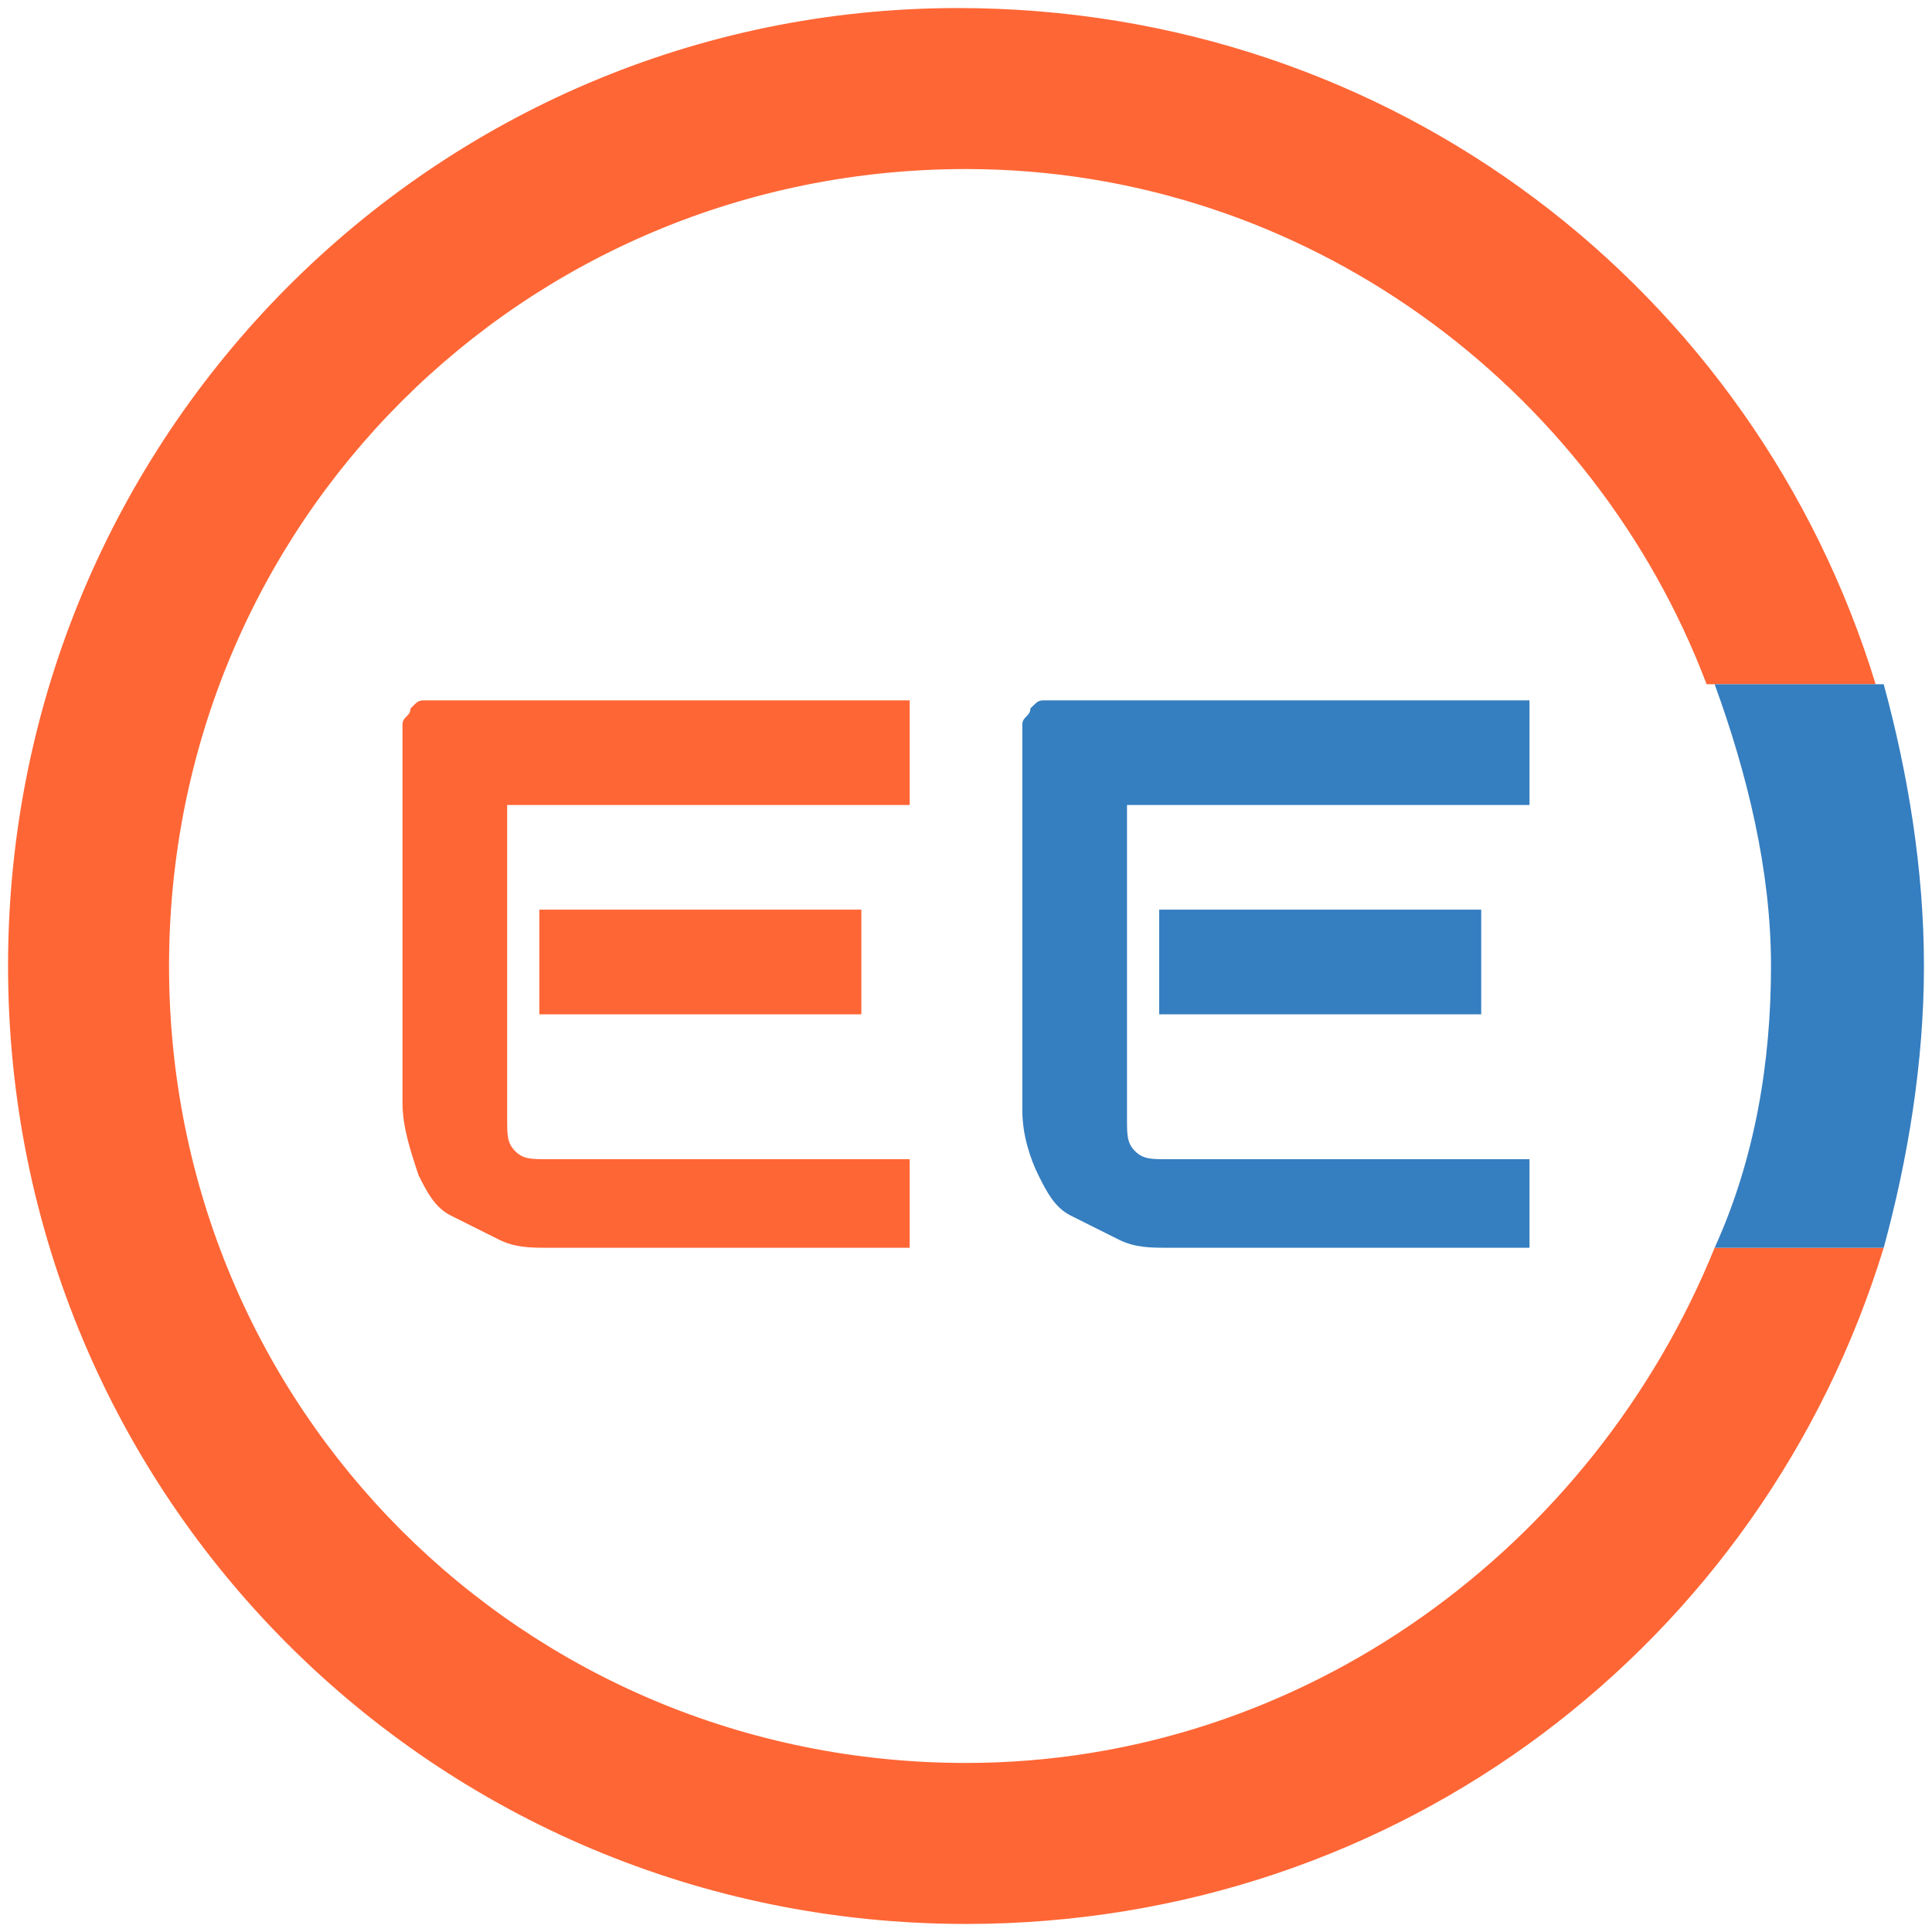
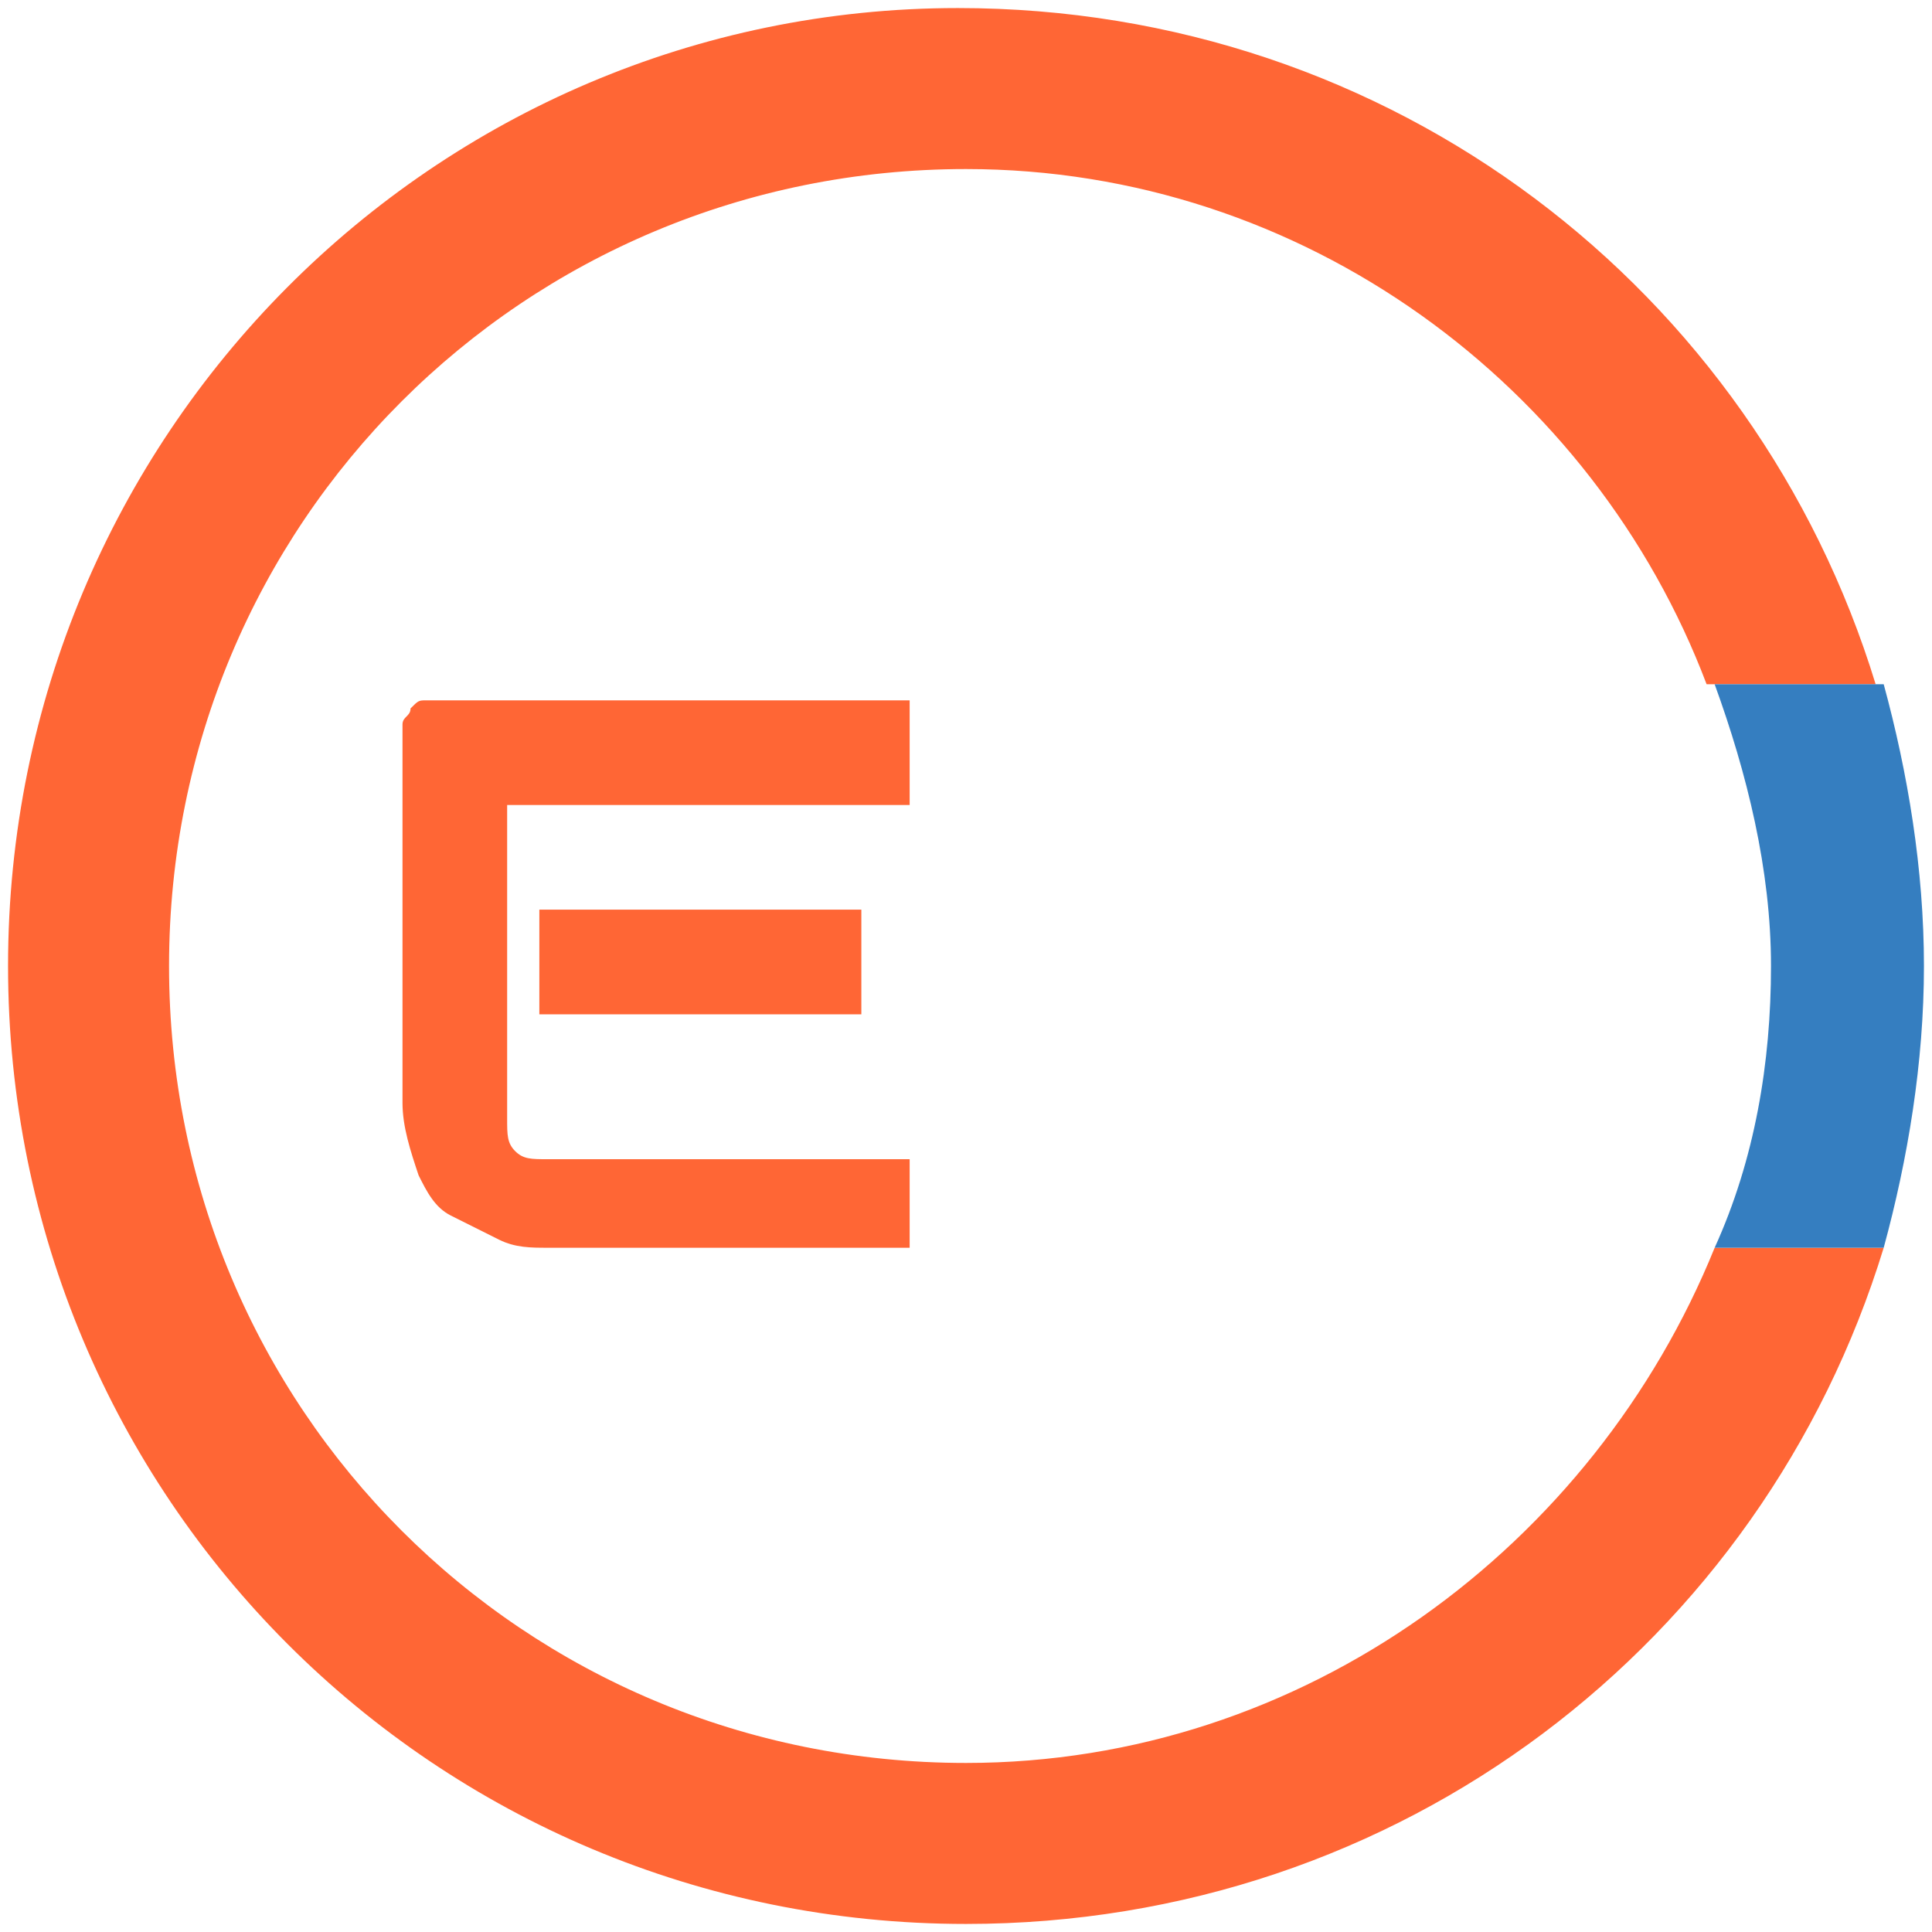
<svg xmlns="http://www.w3.org/2000/svg" version="1.1" id="Livello_1" x="0px" y="0px" viewBox="0 0 24 24" style="enable-background:new 0 0 24 24;" xml:space="preserve">
  <style type="text/css">
	.st0{fill:none;}
	.st1{fill:#FF6635;}
	.st2{fill:#357EC0;}
</style>
-   <path class="st0" d="M12,2.1c-5.5,0-9.9,4.4-9.9,9.9s4.4,9.9,9.9,9.9c4.2,0,7.8-2.7,9.2-6.4H10.8v-7h10.5C19.8,4.8,16.2,2.1,12,2.1z  " />
  <path class="st1" d="M12,21.9c-5.5,0-9.9-4.4-9.9-9.9S6.5,2.1,12,2.1c4.2,0,7.8,2.7,9.2,6.4h2.1c-1.5-4.9-6-8.4-11.4-8.4  C5.4,0.1,0.1,5.4,0.1,12S5.4,23.9,12,23.9c5.4,0,9.9-3.5,11.4-8.4h-2.1C19.8,19.2,16.2,21.9,12,21.9z" />
  <path class="st2" d="M23.4,8.5h-2.1C21.7,9.6,22,10.8,22,12s-0.2,2.4-0.7,3.5h2.1c0.3-1.1,0.5-2.3,0.5-3.5S23.7,9.6,23.4,8.5z" />
  <g>
    <path class="st1" d="M11.3,15.5H6.8c-0.2,0-0.4,0-0.6-0.1c-0.2-0.1-0.4-0.2-0.6-0.3c-0.2-0.1-0.3-0.3-0.4-0.5C5.1,14.3,5,14,5,13.7   V9.2c0-0.1,0-0.2,0-0.2c0-0.1,0.1-0.1,0.1-0.2c0.1-0.1,0.1-0.1,0.2-0.1c0.1,0,0.2,0,0.3,0h5.7v1.3h-5v3.9c0,0.2,0,0.3,0.1,0.4   s0.2,0.1,0.4,0.1h4.5V15.5z M10.7,12.6h-4v-1.3h4V12.6z" />
-     <path class="st2" d="M19,15.5h-4.5c-0.2,0-0.4,0-0.6-0.1c-0.2-0.1-0.4-0.2-0.6-0.3c-0.2-0.1-0.3-0.3-0.4-0.5   c-0.1-0.2-0.2-0.5-0.2-0.8V9.2c0-0.1,0-0.2,0-0.2c0-0.1,0.1-0.1,0.1-0.2c0.1-0.1,0.1-0.1,0.2-0.1c0.1,0,0.2,0,0.3,0H19v1.3h-5v3.9   c0,0.2,0,0.3,0.1,0.4c0.1,0.1,0.2,0.1,0.4,0.1H19V15.5z M18.4,12.6h-4v-1.3h4V12.6z" />
  </g>
</svg>